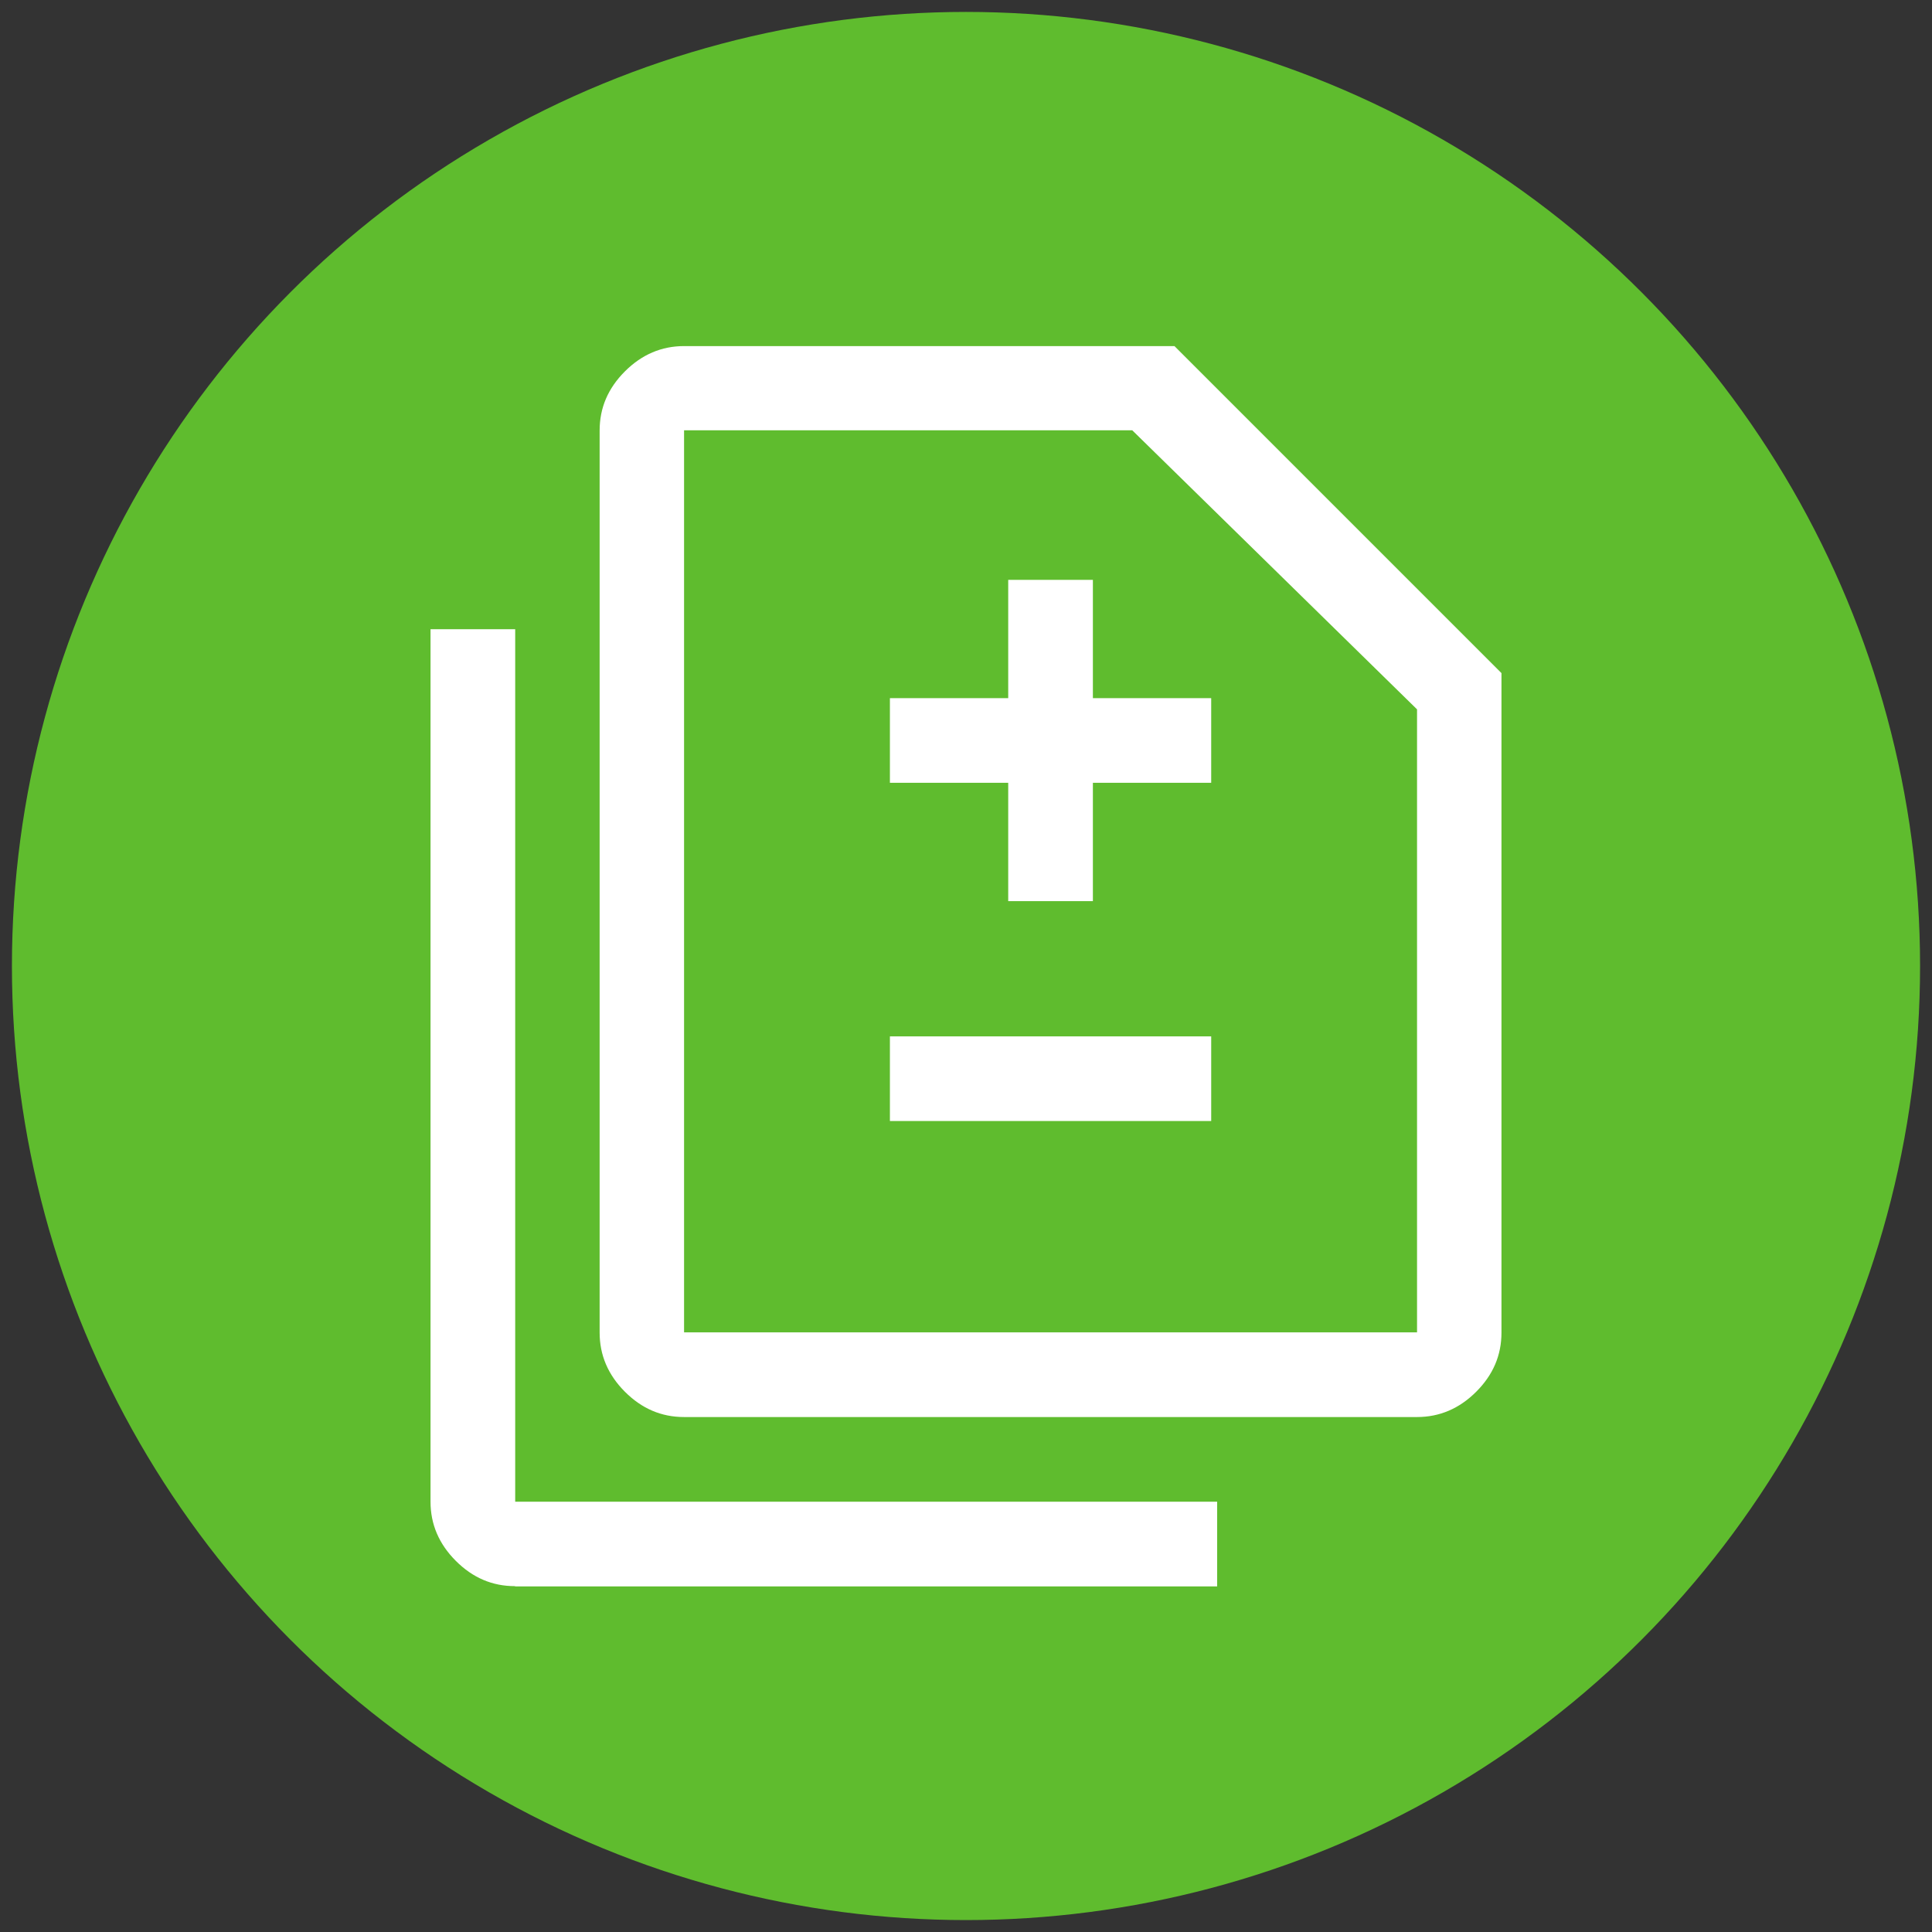
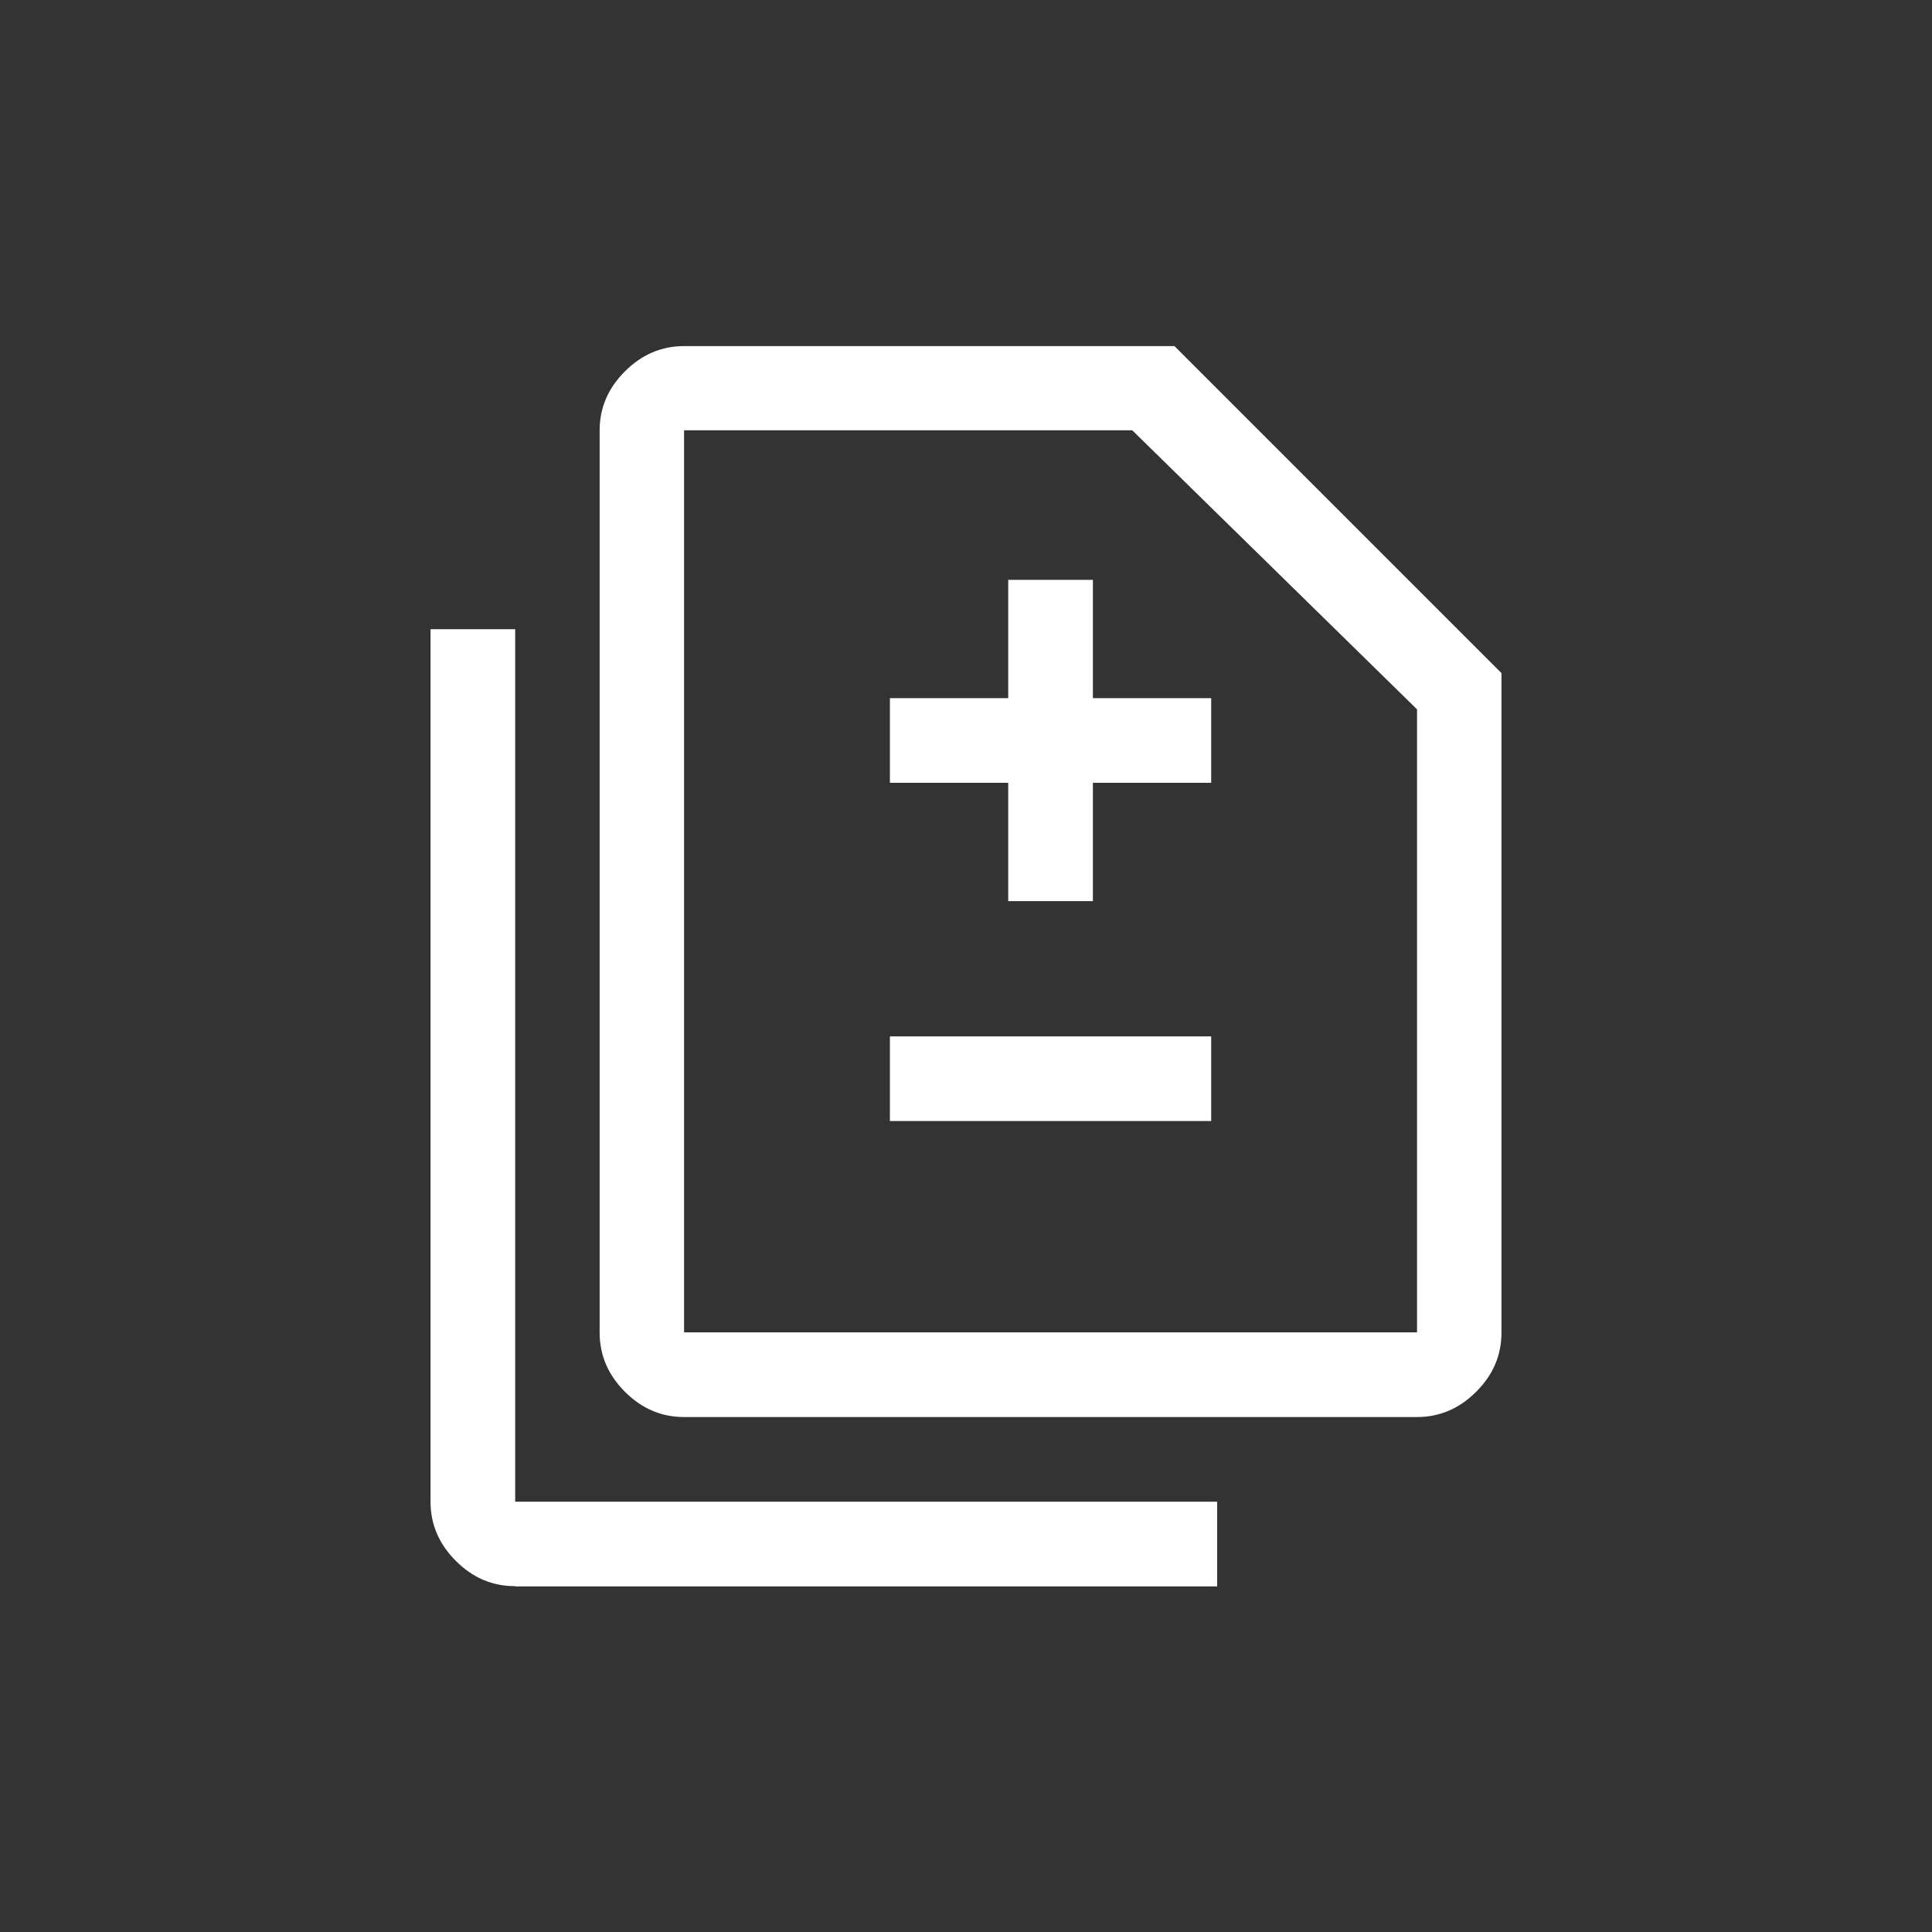
<svg xmlns="http://www.w3.org/2000/svg" id="Ebene_1" viewBox="0 0 81 81">
  <rect x="0" y="0" width="81" height="81" fill="#333333" stroke="none" />
-   <circle cx="40.5" cy="40.5" r="40" style="fill:#5fbc2e;" />
  <path d="m42.27,37.78h3.55v-4.96h4.96v-3.55h-4.96v-4.96h-3.55v4.96h-4.96v3.55h4.96v4.96Zm-4.96,9.22h13.47v-3.55h-13.47v3.55Zm-8.63,12.41c-.95,0-1.77-.35-2.48-1.06s-1.06-1.54-1.06-2.48V18.05c0-.95.35-1.77,1.06-2.48s1.54-1.06,2.48-1.06h20.56l13.71,13.71v27.65c0,.95-.35,1.77-1.06,2.48s-1.54,1.06-2.48,1.06h-30.73Zm0-3.55h30.73v-26.12l-11.94-11.7h-18.79v37.82Zm-7.09,10.64c-.95,0-1.77-.35-2.48-1.06s-1.06-1.54-1.06-2.48V26.38h3.55v36.58h29.43v3.55h-29.43Zm7.09-10.64V18.05v37.82Z" style="fill:#fff;" />
</svg>